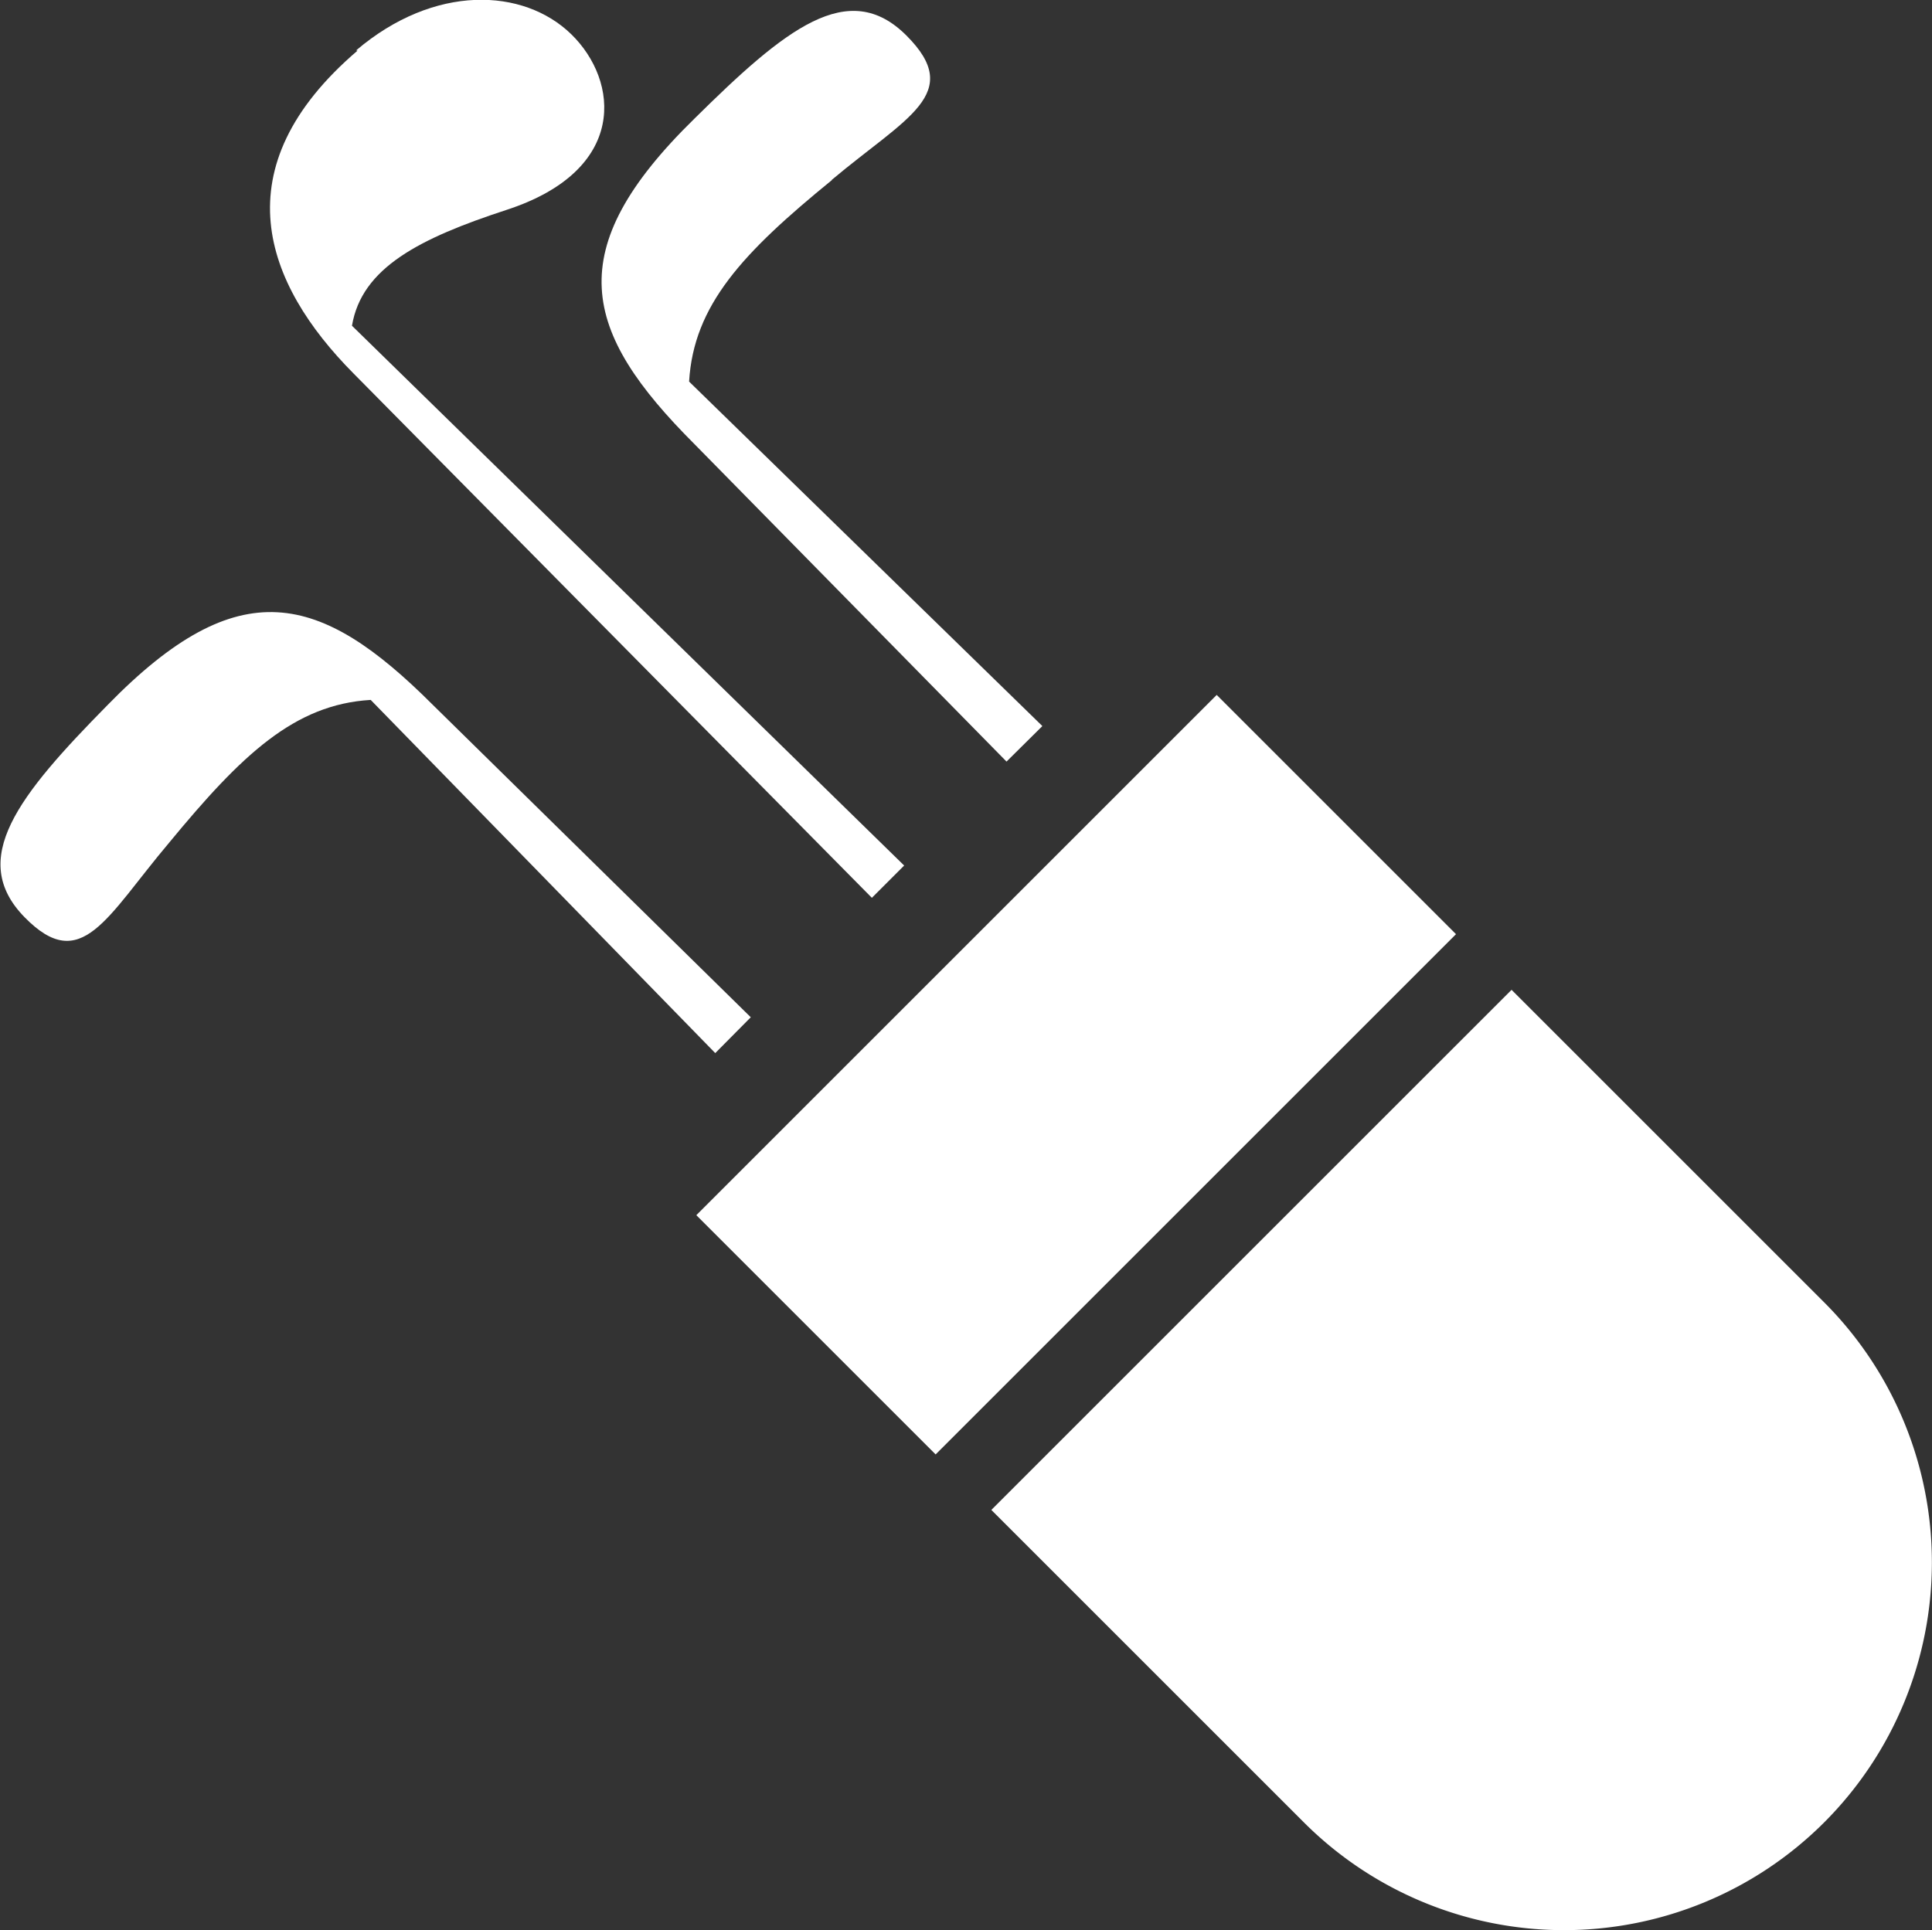
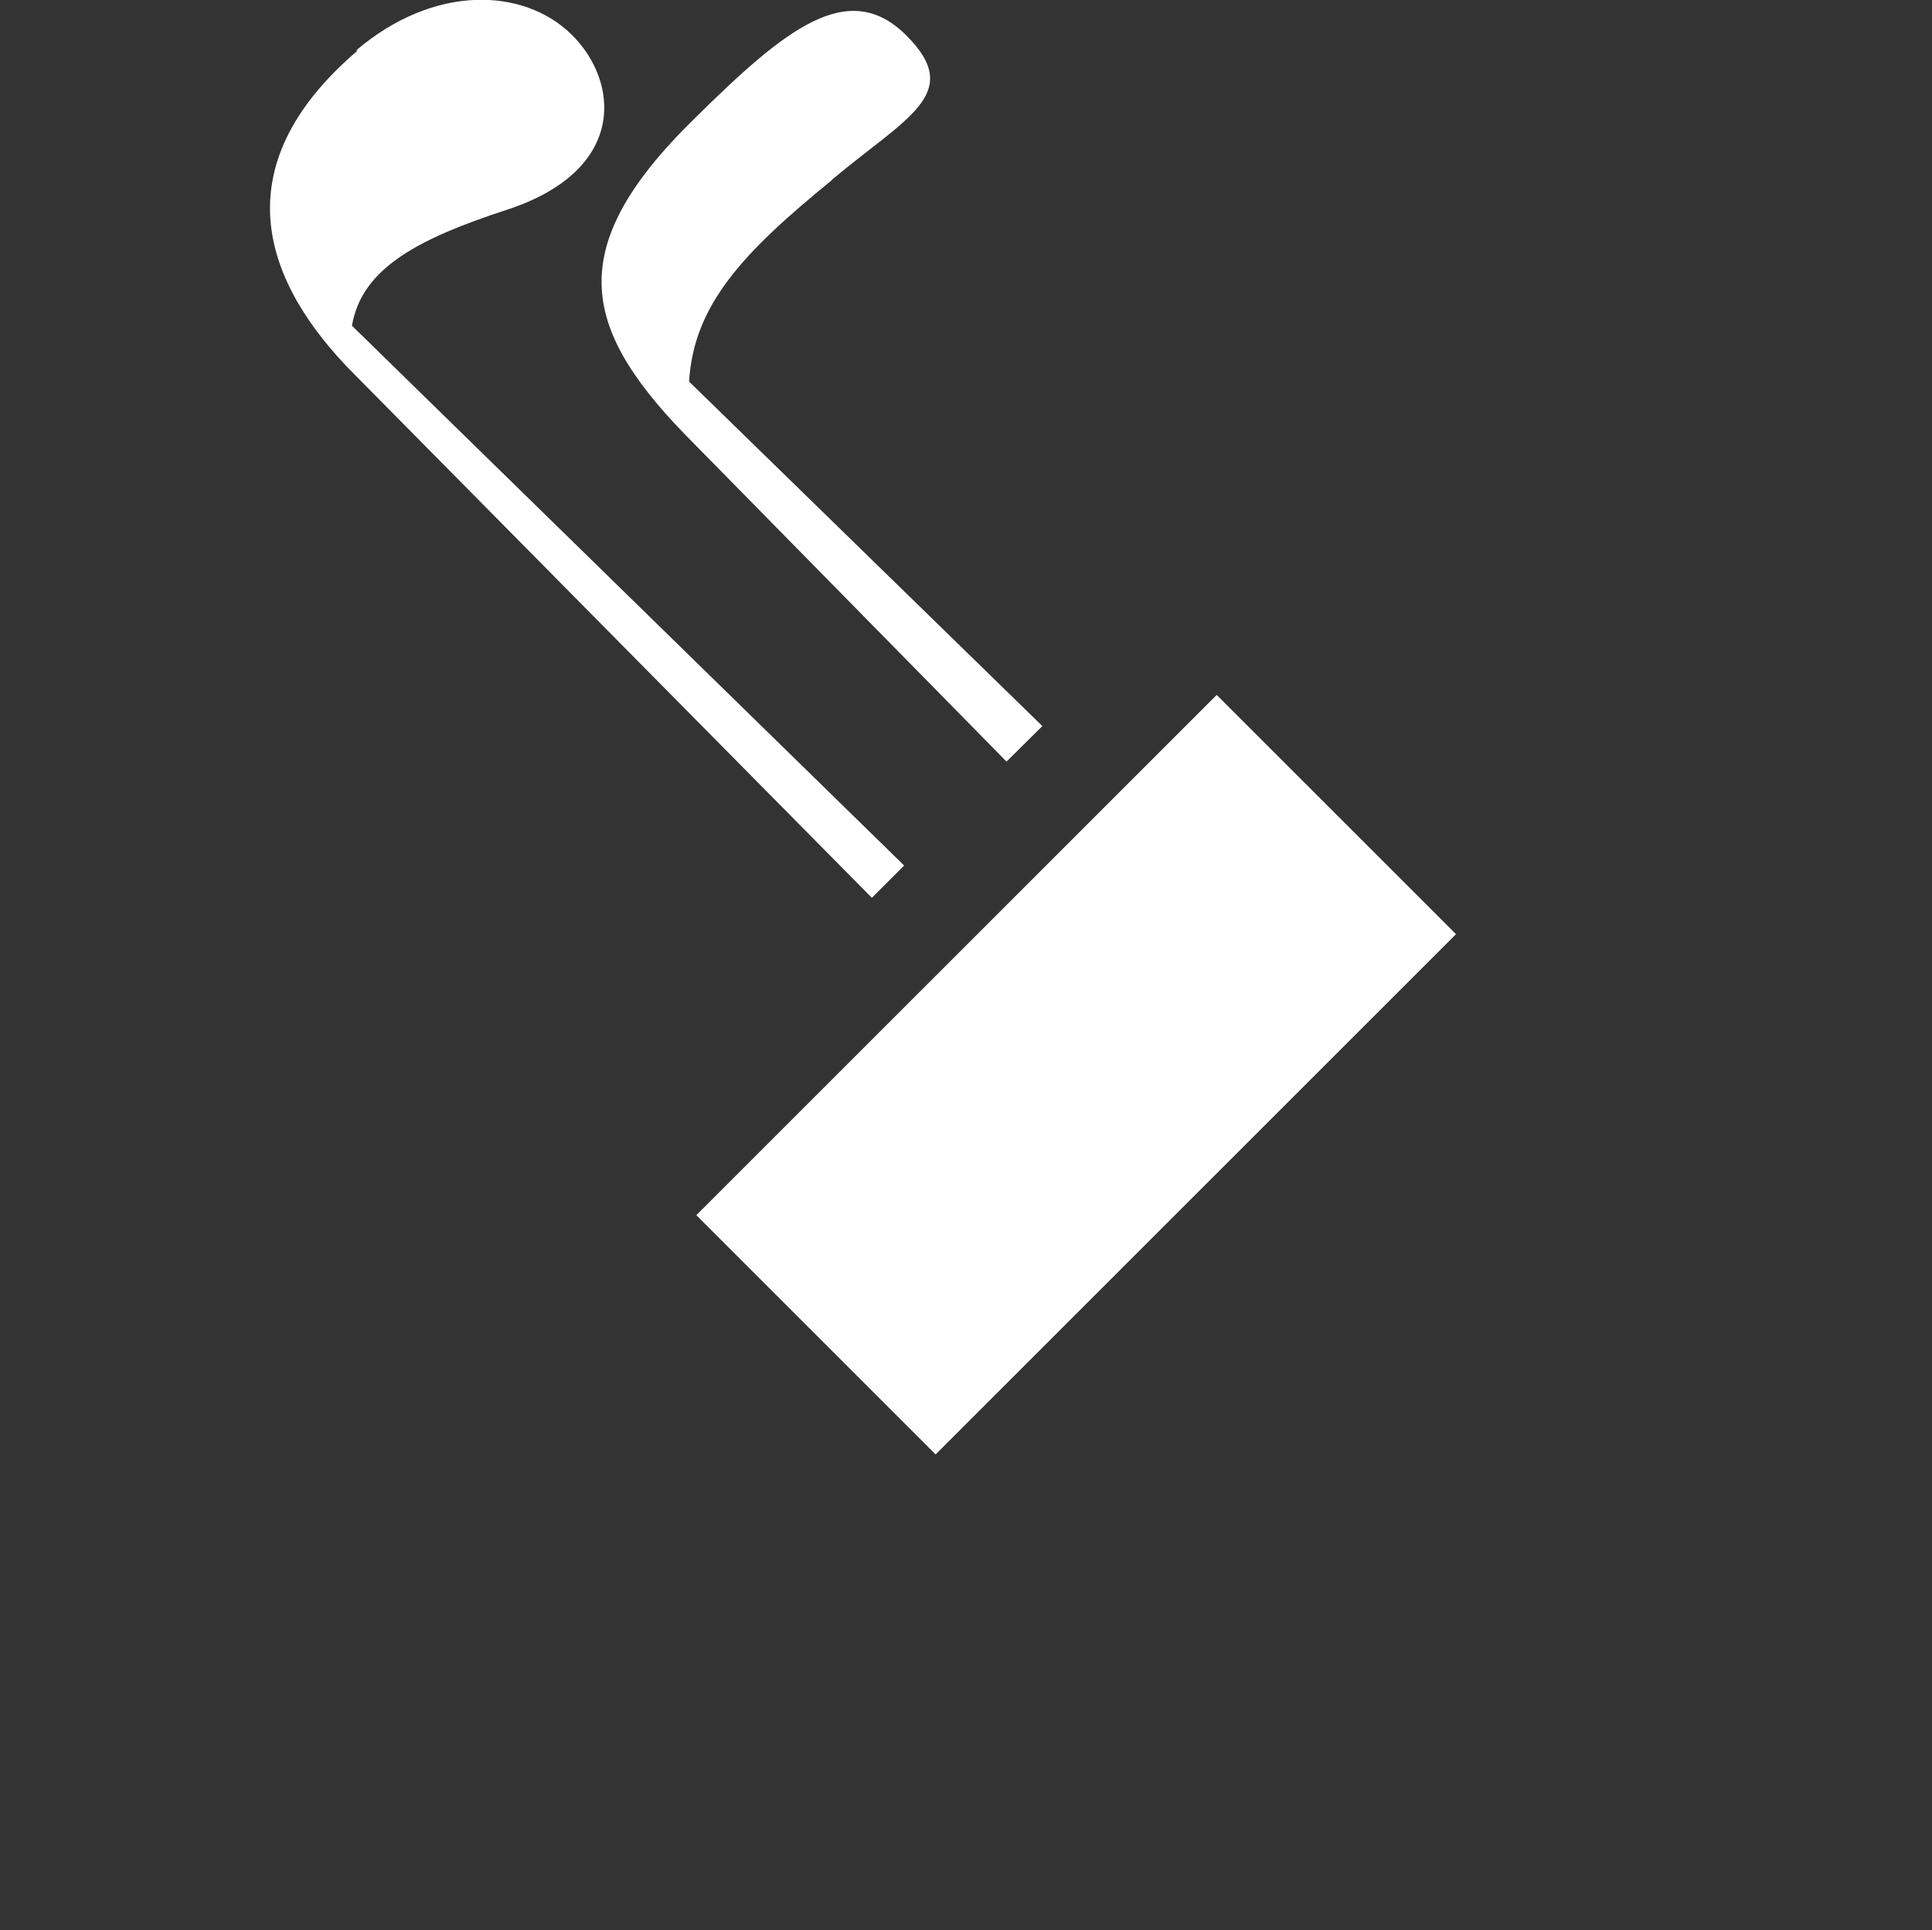
<svg xmlns="http://www.w3.org/2000/svg" viewBox="0 0 59.83 59.79">
  <rect x="0" y="0" width="59.83" height="59.79" fill="#333333" stroke="none" />
  <defs>
    <style>.cls-1{fill:#fff;}</style>
  </defs>
  <title>Asset 5</title>
  <g id="Layer_2" data-name="Layer 2">
    <g id="Layer_1-2" data-name="Layer 1">
-       <path class="cls-1" d="M30.7,46.77l9.68,9.68A11.39,11.39,0,0,0,56.49,40.34l-9.68-9.68Z" />
+       <path class="cls-1" d="M30.7,46.77l9.68,9.68l-9.68-9.68Z" />
      <rect class="cls-1" x="21.93" y="28.04" width="22.79" height="10.48" transform="translate(-13.77 33.32) rotate(-45)" />
-       <path class="cls-1" d="M5.24,26.1c2.25-2.73,3.88-4.28,6.24-4.42L22.15,32.62l1.1-1.11-9.85-9.68c-3.48-3.48-6-4.16-10.06,0C.56,24.65-1,26.61.76,28.41s2.53,0,4.48-2.31" />
      <path class="cls-1" d="M25.76,5.58C23,7.83,21.48,9.45,21.34,11.82L32.28,22.49l-1.11,1.1L21.5,13.75c-3.48-3.48-4.16-6,0-10.07C24.31.9,26.27-.7,28.07,1.1s0,2.53-2.31,4.47" />
      <path class="cls-1" d="M11.07,1.57c-4.24,3.63-2.89,7.21-.12,10L27,27.81l1-1L10.9,10.09C11.2,8.29,13,7.38,15.69,6.5c3.77-1.23,3.48-4,2-5.44s-4.24-1.56-6.66.5" />
    </g>
  </g>
</svg>